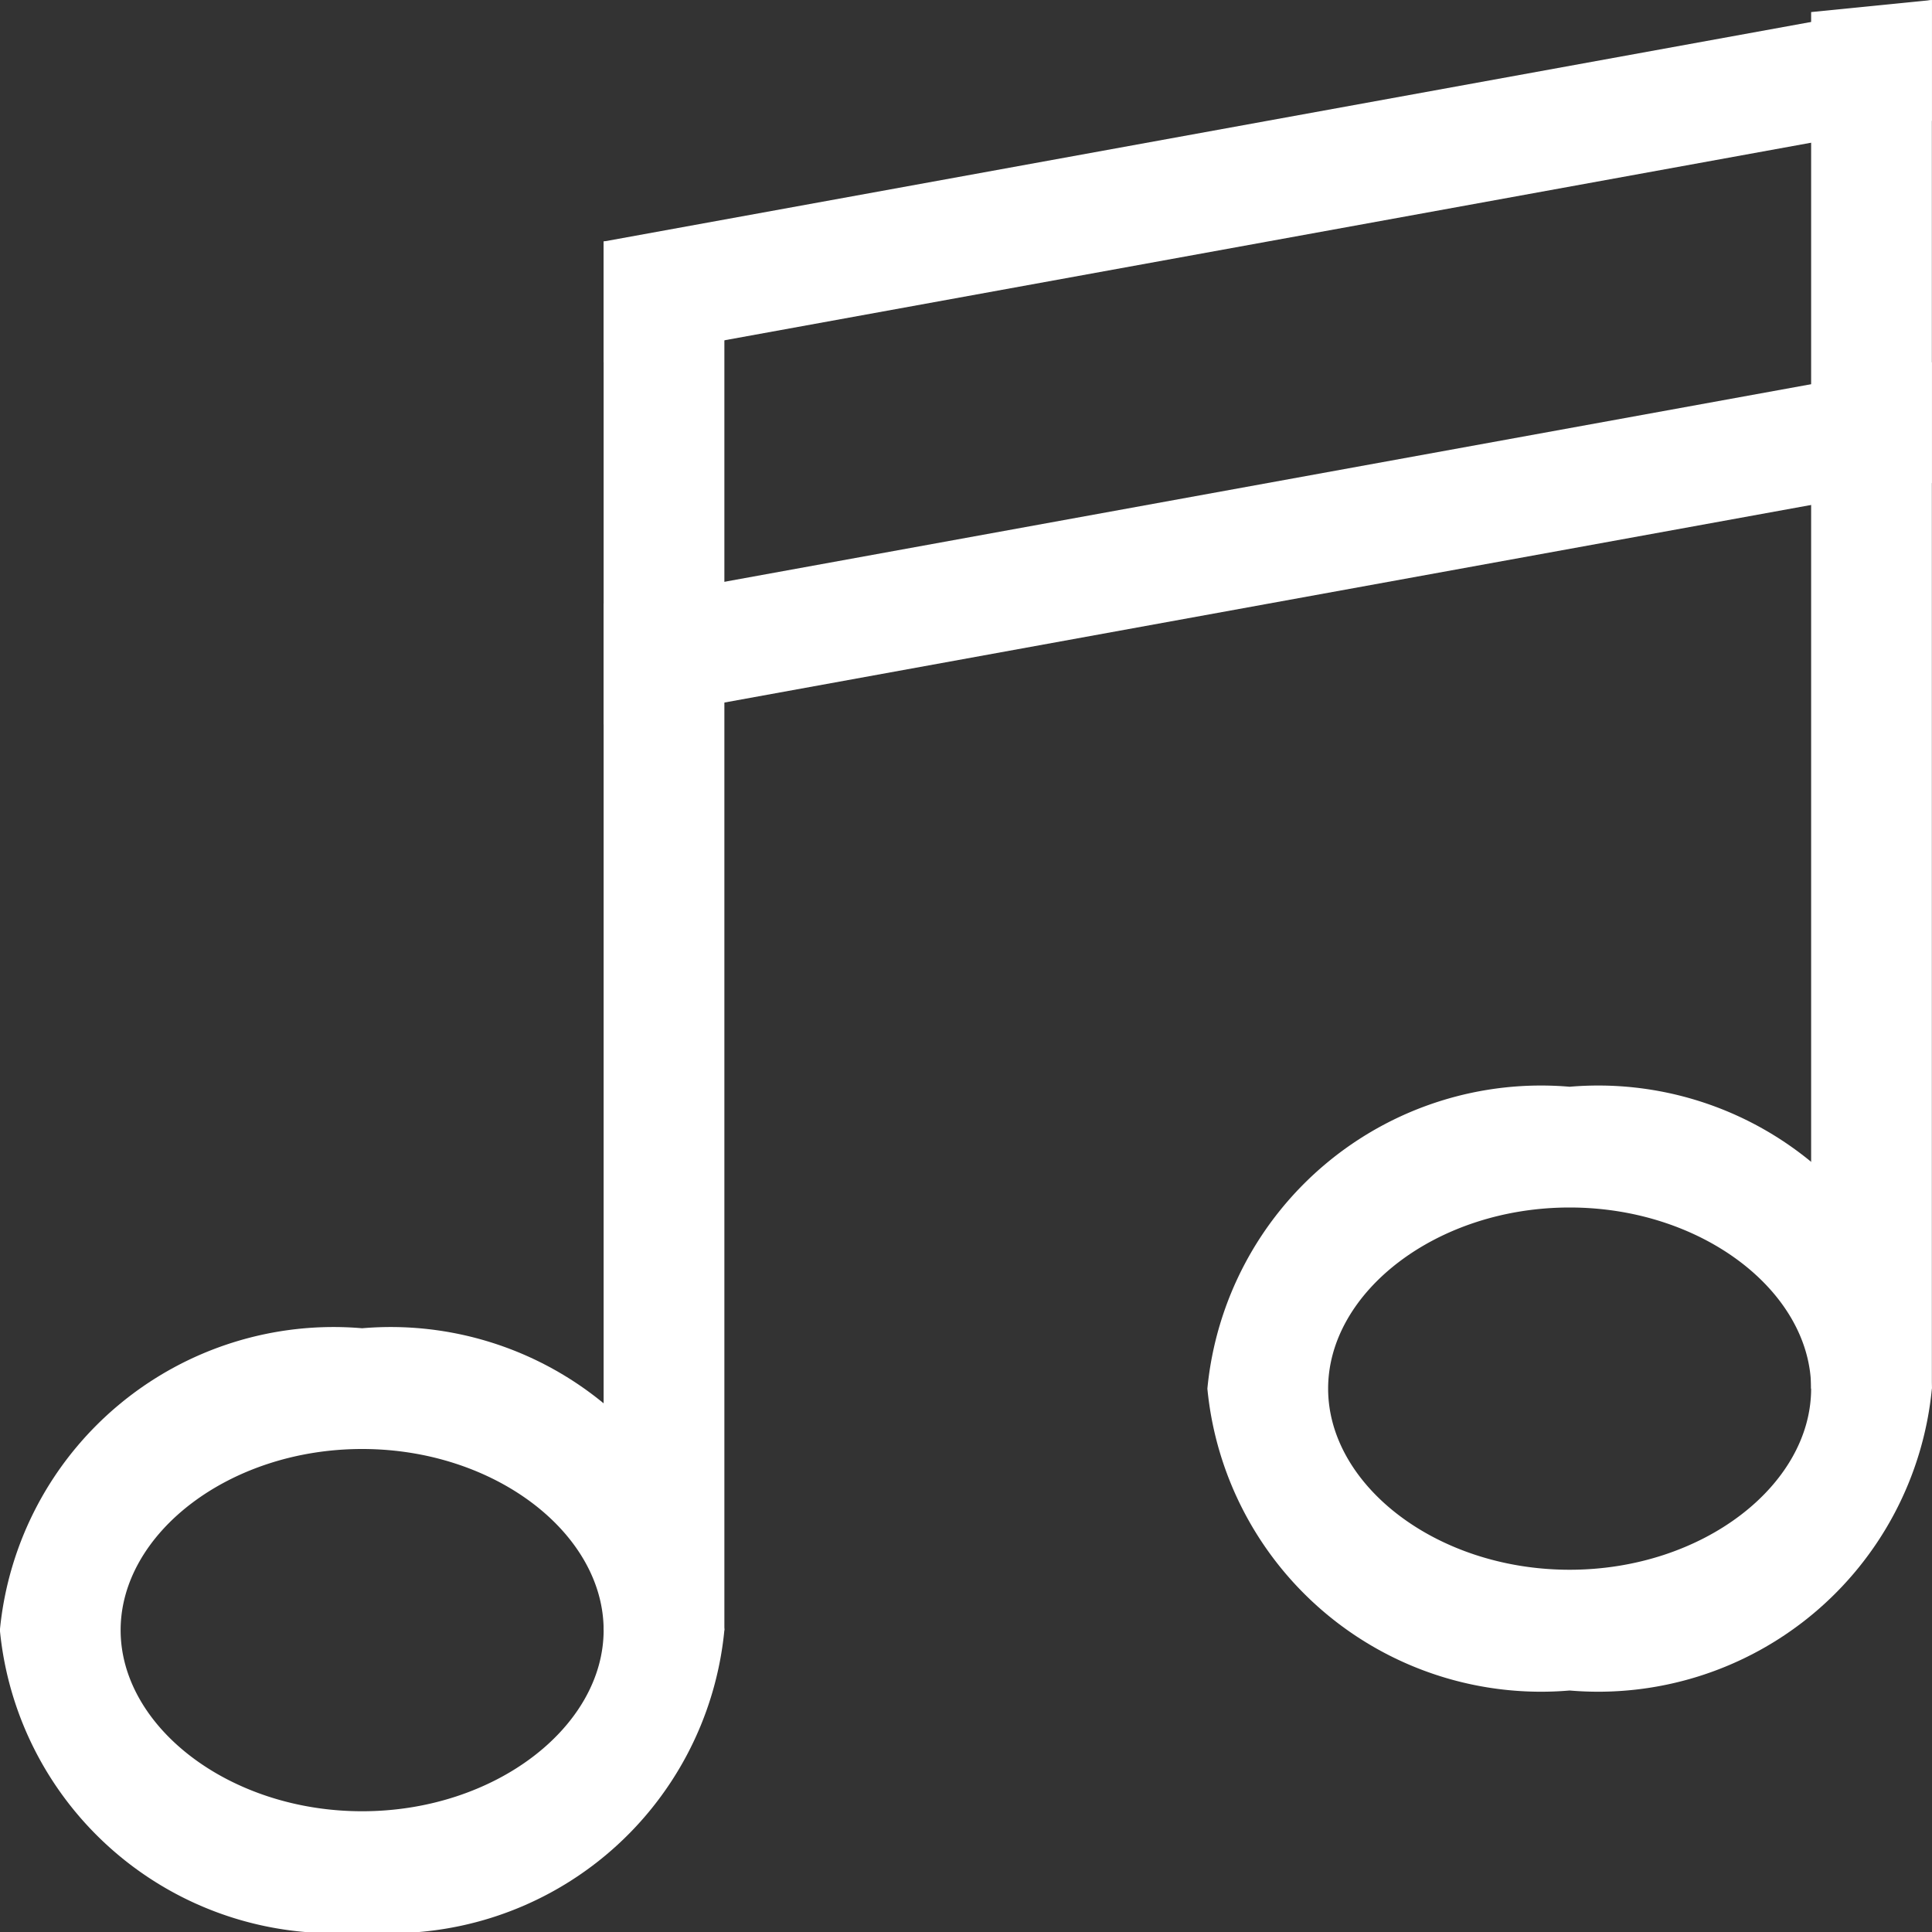
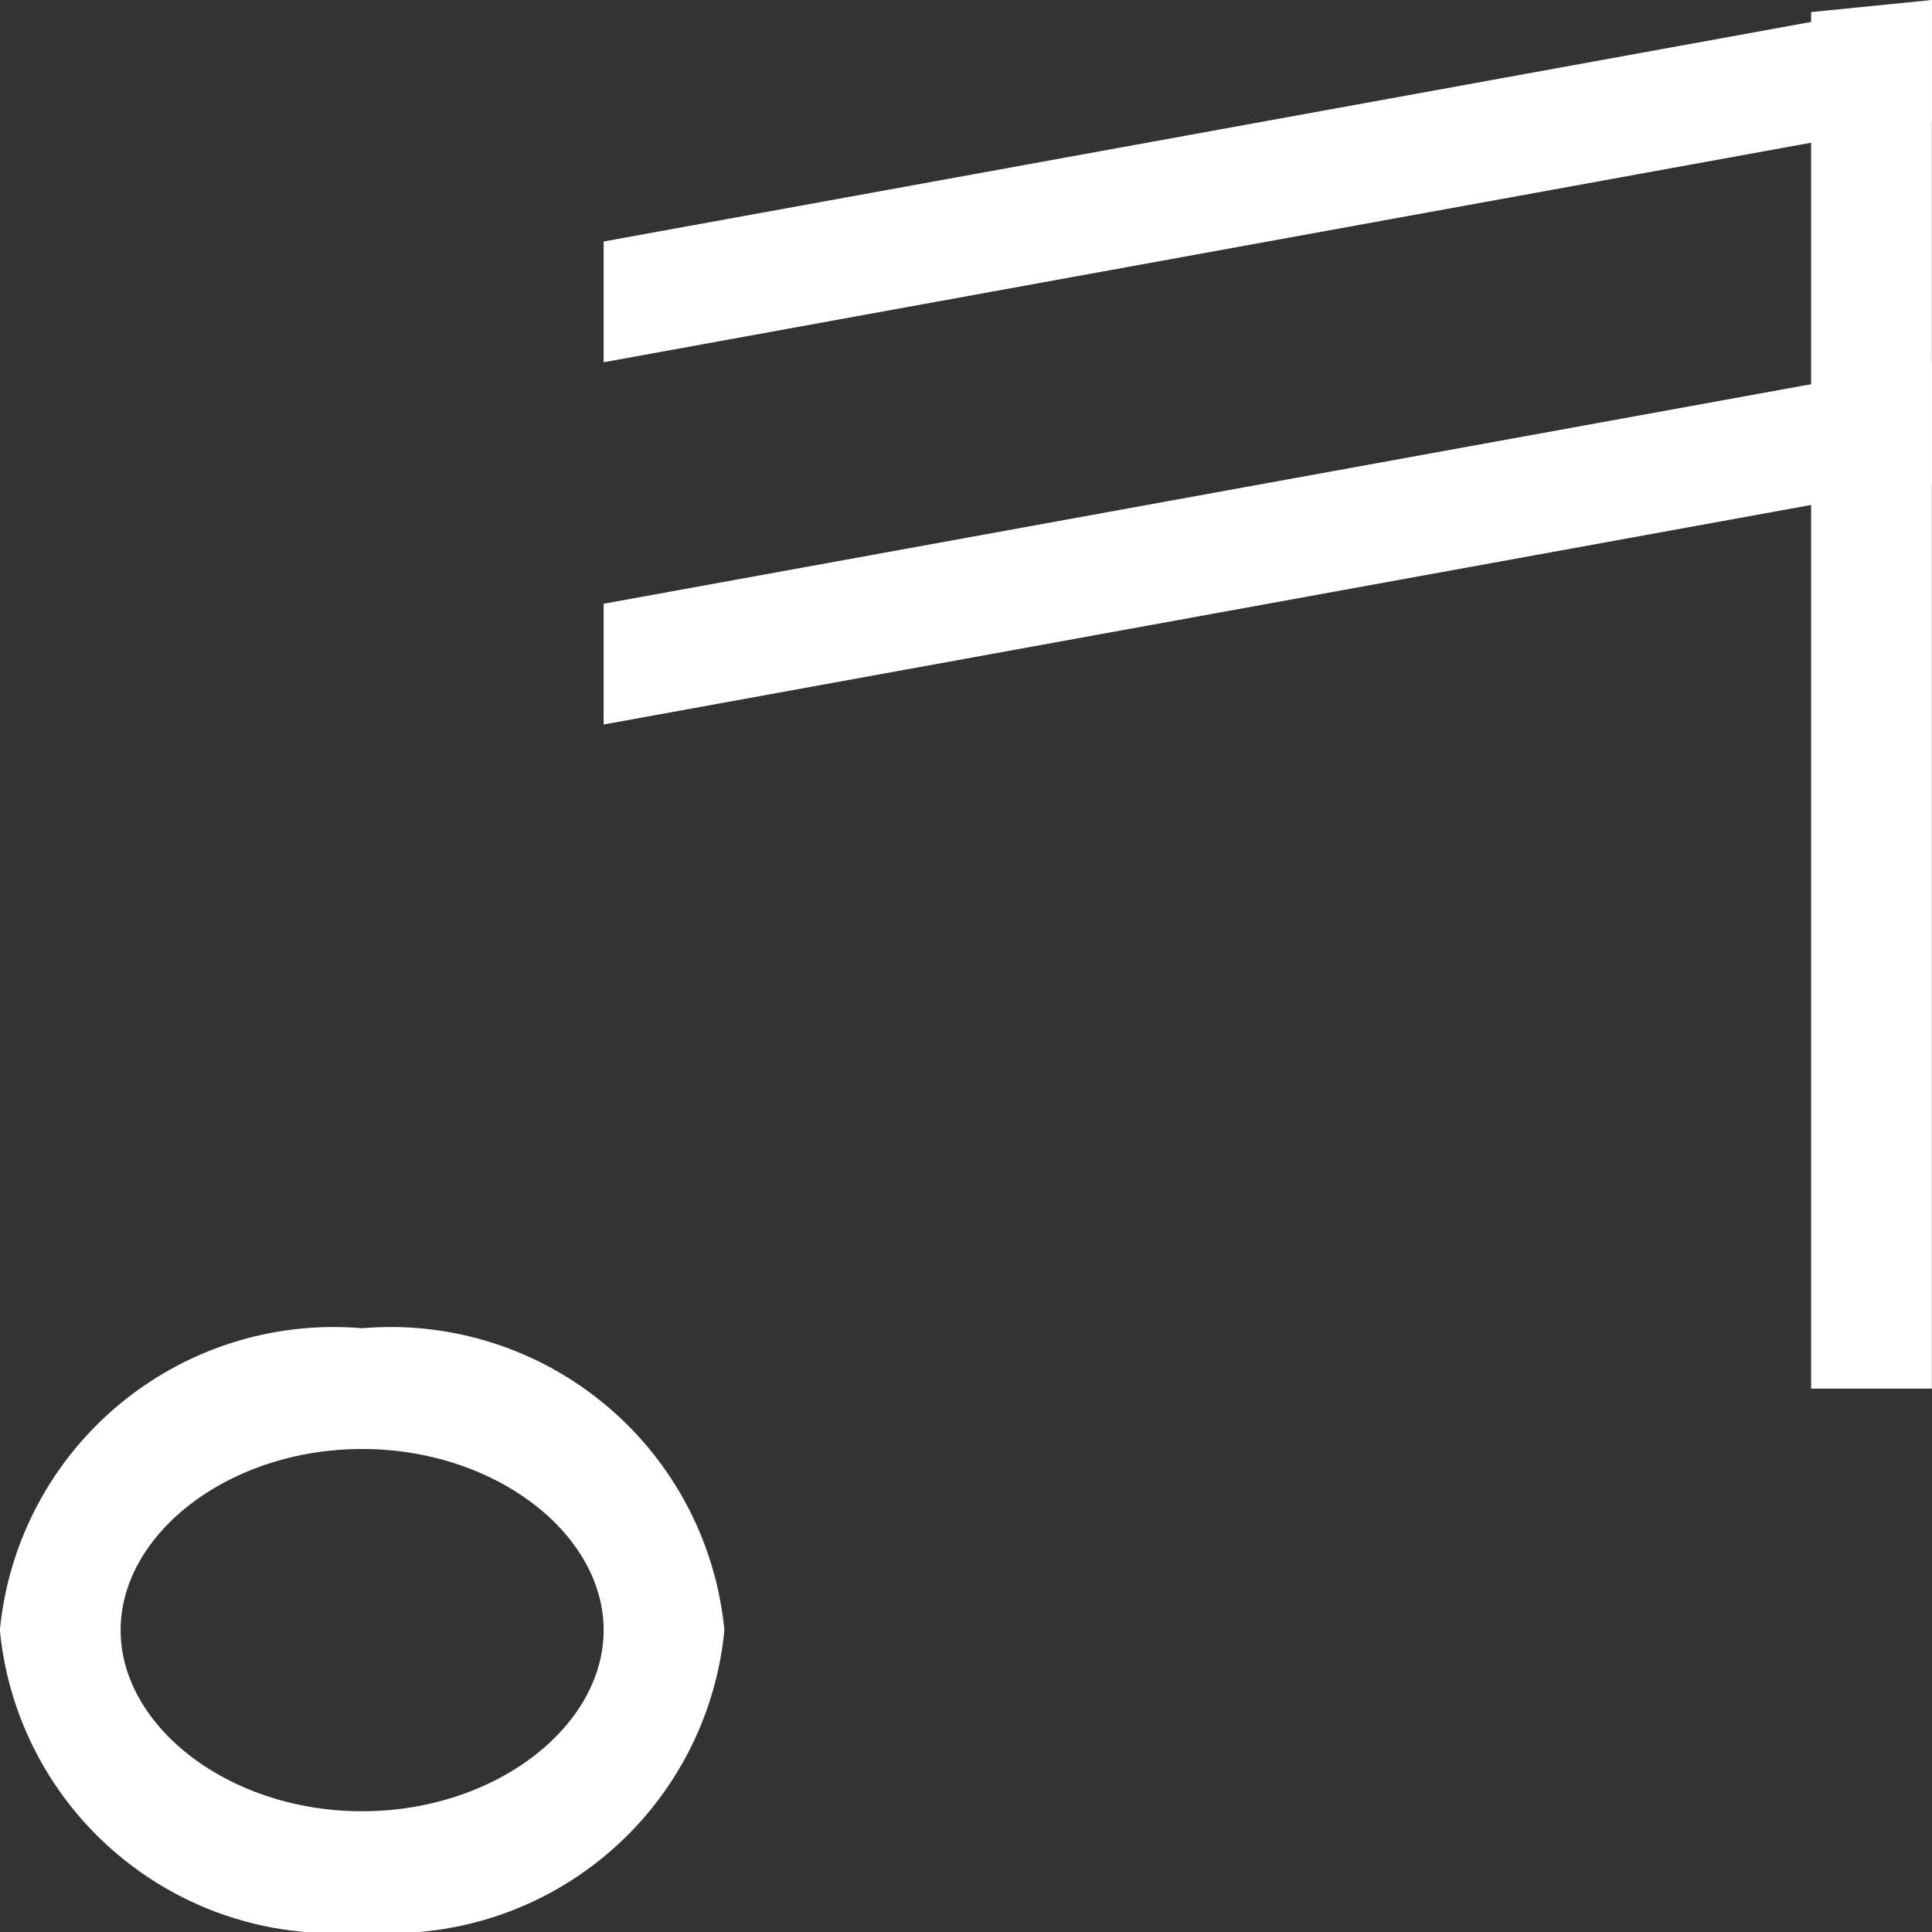
<svg xmlns="http://www.w3.org/2000/svg" viewBox="0 0 16 16">
  <rect x="0" y="0" width="16" height="16" fill="#333333" stroke="none" />
  <defs>
    <style>
      .cls-1 {
        fill: #fff;
      }
    </style>
  </defs>
  <g id="グループ化_1509" data-name="グループ化 1509" transform="translate(-0.001)">
    <g id="グループ化_38" data-name="グループ化 38">
-       <path id="パス_28" data-name="パス 28" class="cls-1" d="M3,23c1.1,0,2,.7,2,1.5S4.1,26,3,26s-2-.7-2-1.5S1.9,23,3,23m0-1a2.776,2.776,0,0,0-3,2.5A2.776,2.776,0,0,0,3,27a2.776,2.776,0,0,0,3-2.5A2.776,2.776,0,0,0,3,22Z" transform="translate(0 -11)" />
-       <path id="パス_29" data-name="パス 29" class="cls-1" d="M23,19c1.1,0,2,.7,2,1.5S24.1,22,23,22s-2-.7-2-1.5.9-1.5,2-1.5m0-1a2.776,2.776,0,0,0-3,2.5A2.776,2.776,0,0,0,23,23a2.776,2.776,0,0,0,3-2.5A2.776,2.776,0,0,0,23,18Z" transform="translate(-10 -9)" />
-       <rect id="長方形_418" data-name="長方形 418" class="cls-1" width="1" height="11.5" transform="translate(5 2)" />
+       <path id="パス_28" data-name="パス 28" class="cls-1" d="M3,23c1.1,0,2,.7,2,1.5S4.1,26,3,26s-2-.7-2-1.5S1.9,23,3,23m0-1a2.776,2.776,0,0,0-3,2.5A2.776,2.776,0,0,0,3,27a2.776,2.776,0,0,0,3-2.5A2.776,2.776,0,0,0,3,22" transform="translate(0 -11)" />
      <path id="パス_30" data-name="パス 30" class="cls-1" d="M30,.1,31,0V11.5H30Z" transform="translate(-15)" />
      <path id="パス_31" data-name="パス 31" class="cls-1" d="M21,1,10,3V2L21,0Z" transform="translate(-5)" />
      <path id="パス_32" data-name="パス 32" class="cls-1" d="M21,7,10,9V8L21,6Z" transform="translate(-5 -3)" />
    </g>
  </g>
</svg>